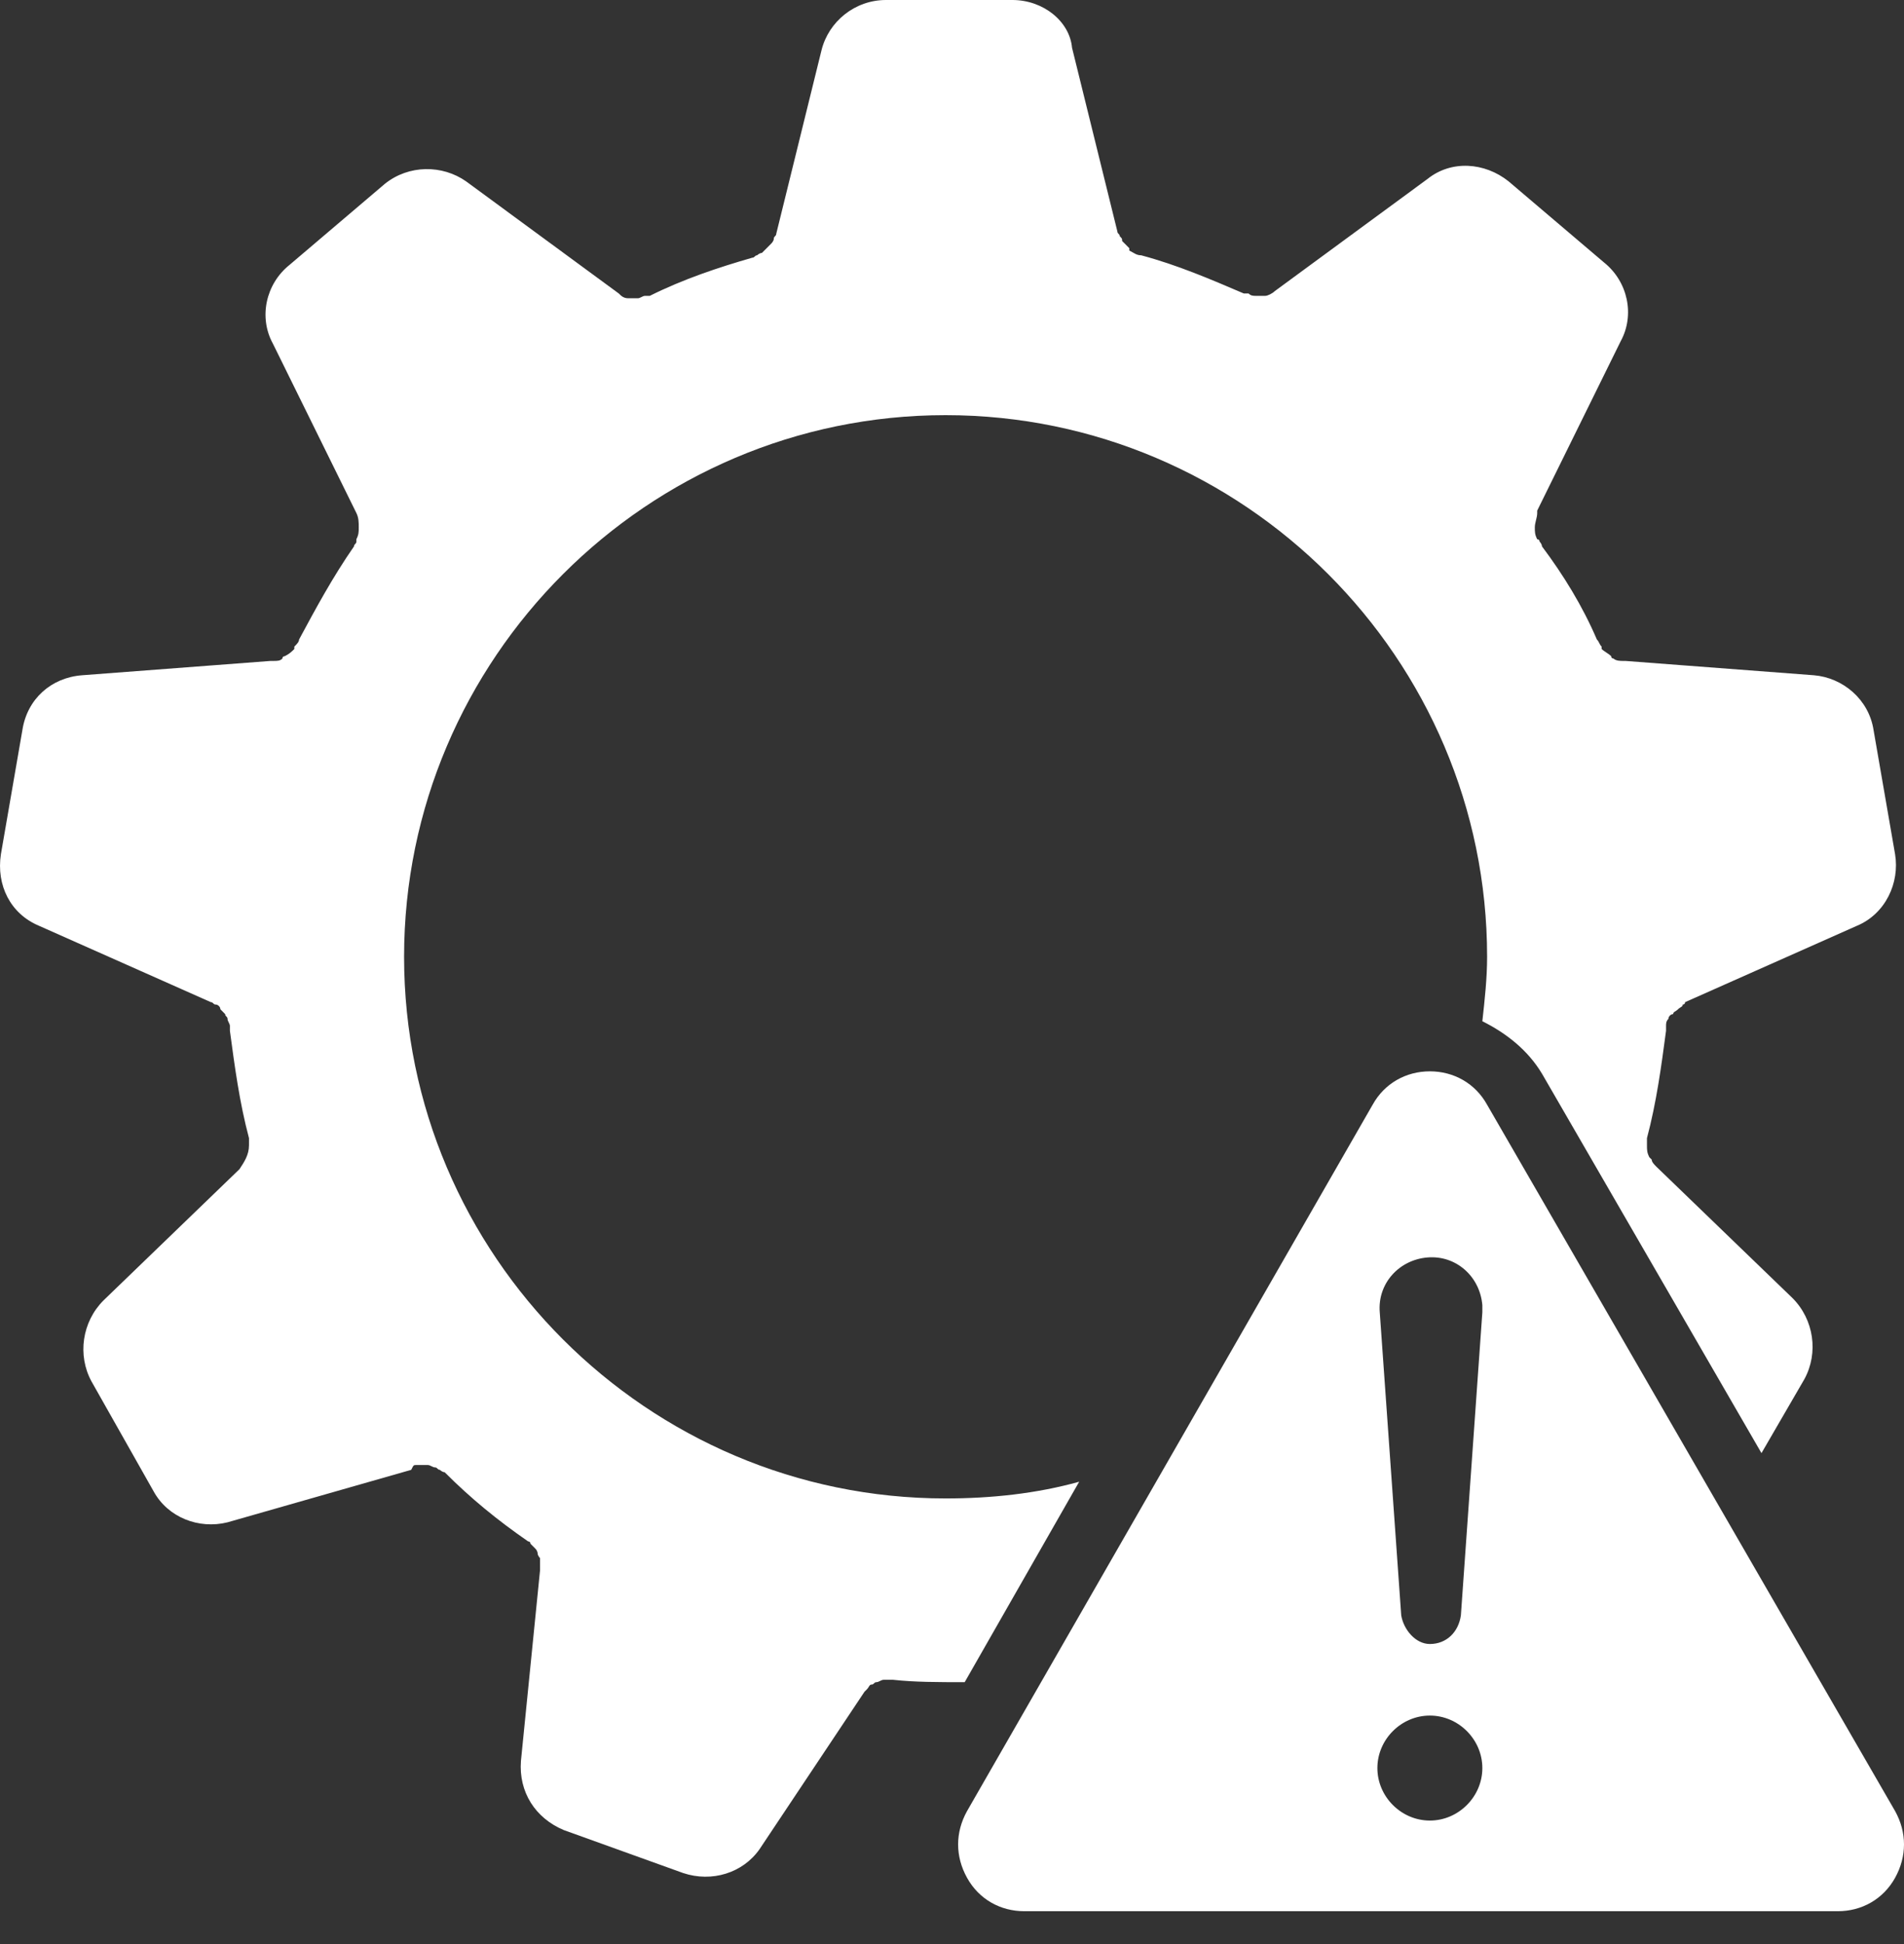
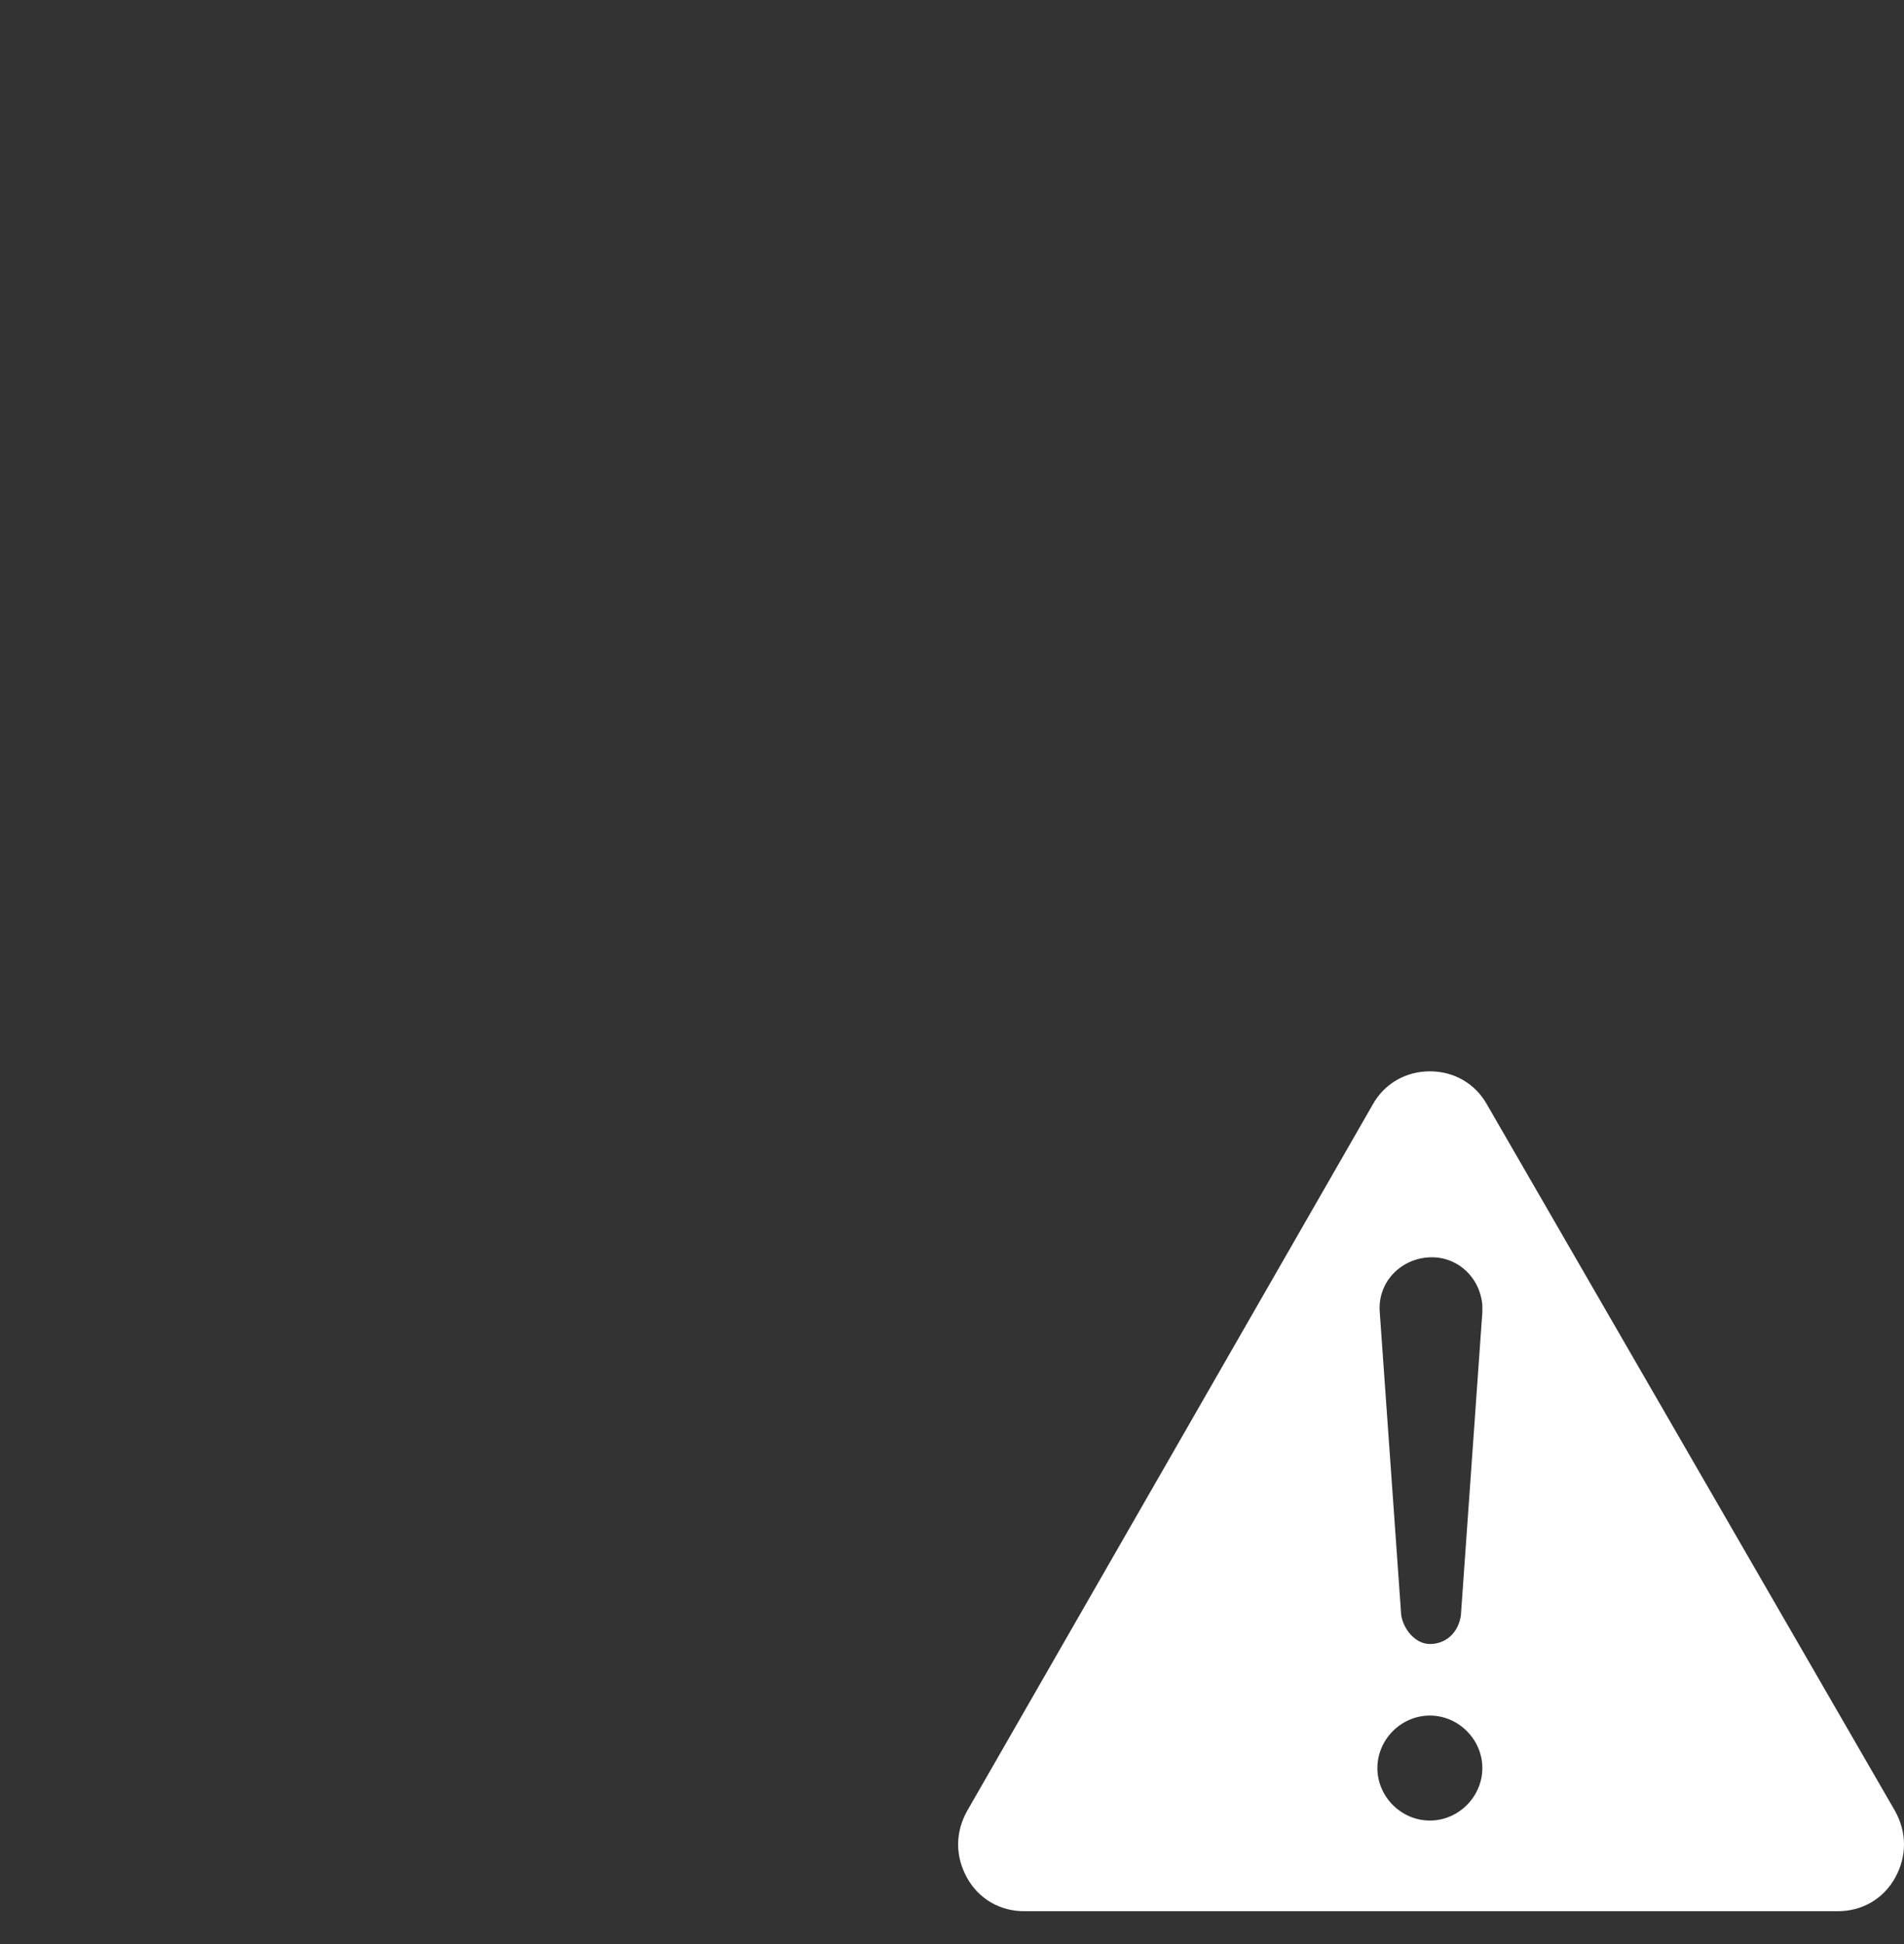
<svg xmlns="http://www.w3.org/2000/svg" width="48" height="49" viewBox="0 0 48 49" fill="none">
  <rect x="0" y="0" width="48" height="49" fill="#333333" stroke="none" />
  <path d="M37.49 27.845C37.19 27.304 36.648 27.003 36.047 27.003C35.446 27.003 34.904 27.304 34.604 27.845L24.38 45.647C24.079 46.188 24.079 46.789 24.38 47.331C24.68 47.872 25.222 48.172 25.823 48.172H46.331C46.932 48.172 47.474 47.872 47.775 47.331C48.075 46.789 48.075 46.188 47.775 45.647L37.49 27.845ZM36.047 45.887C35.325 45.887 34.724 45.286 34.724 44.564C34.724 43.842 35.325 43.241 36.047 43.241C36.769 43.241 37.37 43.842 37.37 44.564C37.37 45.286 36.769 45.887 36.047 45.887ZM37.37 33.077L36.829 40.715C36.769 41.136 36.468 41.437 36.047 41.437C35.686 41.437 35.386 41.076 35.325 40.715L34.784 33.077C34.724 32.355 35.265 31.754 35.987 31.694C36.709 31.634 37.31 32.175 37.37 32.897V33.077Z" fill="white" />
-   <path d="M10.487 36.926H10.788C10.848 36.926 10.908 36.986 10.968 36.986C11.028 36.986 11.028 37.047 11.089 37.047C11.089 37.047 11.149 37.107 11.209 37.107C11.87 37.768 12.532 38.31 13.314 38.851C13.374 38.851 13.374 38.911 13.374 38.911L13.494 39.031C13.554 39.091 13.554 39.152 13.554 39.152C13.554 39.212 13.615 39.272 13.615 39.272V39.573L13.133 44.384C13.073 45.166 13.494 45.827 14.216 46.128L17.223 47.21C17.945 47.451 18.727 47.21 19.148 46.609L21.794 42.64L21.854 42.58C21.914 42.519 21.914 42.459 21.974 42.459C22.034 42.459 22.034 42.399 22.094 42.399C22.155 42.399 22.215 42.339 22.275 42.339H22.515C23.057 42.399 23.658 42.399 24.32 42.399L27.206 37.347C26.124 37.648 24.981 37.768 23.838 37.768C16.321 37.768 10.187 31.634 10.187 24.116C10.187 16.599 16.321 10.464 23.838 10.464C31.356 10.464 37.49 16.599 37.49 24.116C37.49 24.658 37.43 25.199 37.37 25.74C37.971 26.041 38.513 26.462 38.874 27.063L44.407 36.626L45.489 34.761C45.85 34.1 45.73 33.258 45.188 32.717L41.76 29.409C41.7 29.349 41.64 29.288 41.64 29.228L41.58 29.168C41.52 29.048 41.52 28.988 41.52 28.867V28.687C41.76 27.785 41.881 26.883 42.001 25.981V25.86C42.001 25.8 42.001 25.74 42.061 25.68C42.061 25.62 42.121 25.56 42.181 25.56C42.181 25.5 42.242 25.5 42.302 25.439C42.362 25.379 42.422 25.379 42.422 25.319C42.482 25.319 42.482 25.259 42.482 25.259L46.812 23.335C47.534 23.034 47.895 22.252 47.775 21.53L47.233 18.403C47.113 17.621 46.451 17.08 45.73 17.02L40.979 16.659H40.918C40.858 16.659 40.738 16.659 40.678 16.599C40.678 16.599 40.618 16.599 40.618 16.539C40.558 16.479 40.437 16.418 40.377 16.358V16.298C40.317 16.238 40.317 16.178 40.257 16.118C39.896 15.276 39.415 14.494 38.874 13.772C38.874 13.772 38.874 13.712 38.813 13.652C38.813 13.592 38.753 13.592 38.753 13.592C38.693 13.472 38.693 13.411 38.693 13.291C38.693 13.171 38.753 13.05 38.753 12.93V12.87L40.858 8.6C41.219 7.939 41.039 7.097 40.437 6.615L38.032 4.571C37.43 4.09 36.588 4.029 35.987 4.511L32.138 7.337C32.078 7.397 31.957 7.457 31.897 7.457H31.657C31.597 7.457 31.537 7.457 31.476 7.397H31.356C30.514 7.036 29.672 6.676 28.77 6.435C28.65 6.435 28.59 6.375 28.469 6.315V6.255L28.289 6.074C28.289 6.014 28.289 6.014 28.229 5.954C28.229 5.894 28.169 5.894 28.169 5.834L27.026 1.203C26.966 0.541 26.304 0 25.522 0H22.335C21.553 0 20.892 0.541 20.711 1.263L19.569 5.894C19.569 5.954 19.508 5.954 19.508 6.014C19.508 6.074 19.448 6.134 19.448 6.134L19.328 6.255L19.208 6.375C19.148 6.375 19.087 6.435 19.087 6.435C19.027 6.435 19.027 6.495 18.967 6.495C18.125 6.736 17.223 7.036 16.381 7.457H16.261C16.201 7.457 16.14 7.518 16.08 7.518H15.84C15.72 7.518 15.659 7.457 15.599 7.397L11.75 4.571C11.149 4.15 10.307 4.15 9.705 4.631L7.3 6.676C6.698 7.157 6.518 7.999 6.879 8.66L8.984 12.93C9.044 13.05 9.044 13.171 9.044 13.291C9.044 13.411 9.044 13.472 8.984 13.592V13.652C8.984 13.712 8.924 13.712 8.924 13.772C8.382 14.554 7.961 15.336 7.54 16.118C7.54 16.178 7.48 16.238 7.42 16.298V16.358C7.36 16.418 7.3 16.479 7.18 16.539C7.18 16.539 7.119 16.539 7.119 16.599C7.059 16.659 6.999 16.659 6.879 16.659H6.819L2.068 17.02C1.286 17.08 0.684 17.621 0.564 18.403L0.023 21.53C-0.097 22.312 0.263 23.034 0.985 23.335L5.315 25.259C5.375 25.259 5.375 25.319 5.435 25.319C5.496 25.319 5.556 25.379 5.556 25.439L5.676 25.56C5.676 25.62 5.736 25.62 5.736 25.68C5.736 25.74 5.796 25.8 5.796 25.86V25.981C5.917 26.883 6.037 27.785 6.277 28.687V28.867C6.277 29.108 6.157 29.288 6.037 29.469L2.609 32.777C2.068 33.318 1.947 34.16 2.308 34.821L3.872 37.588C4.233 38.249 5.014 38.55 5.736 38.37L10.367 37.047C10.427 36.926 10.427 36.926 10.487 36.926Z" fill="white" />
</svg>